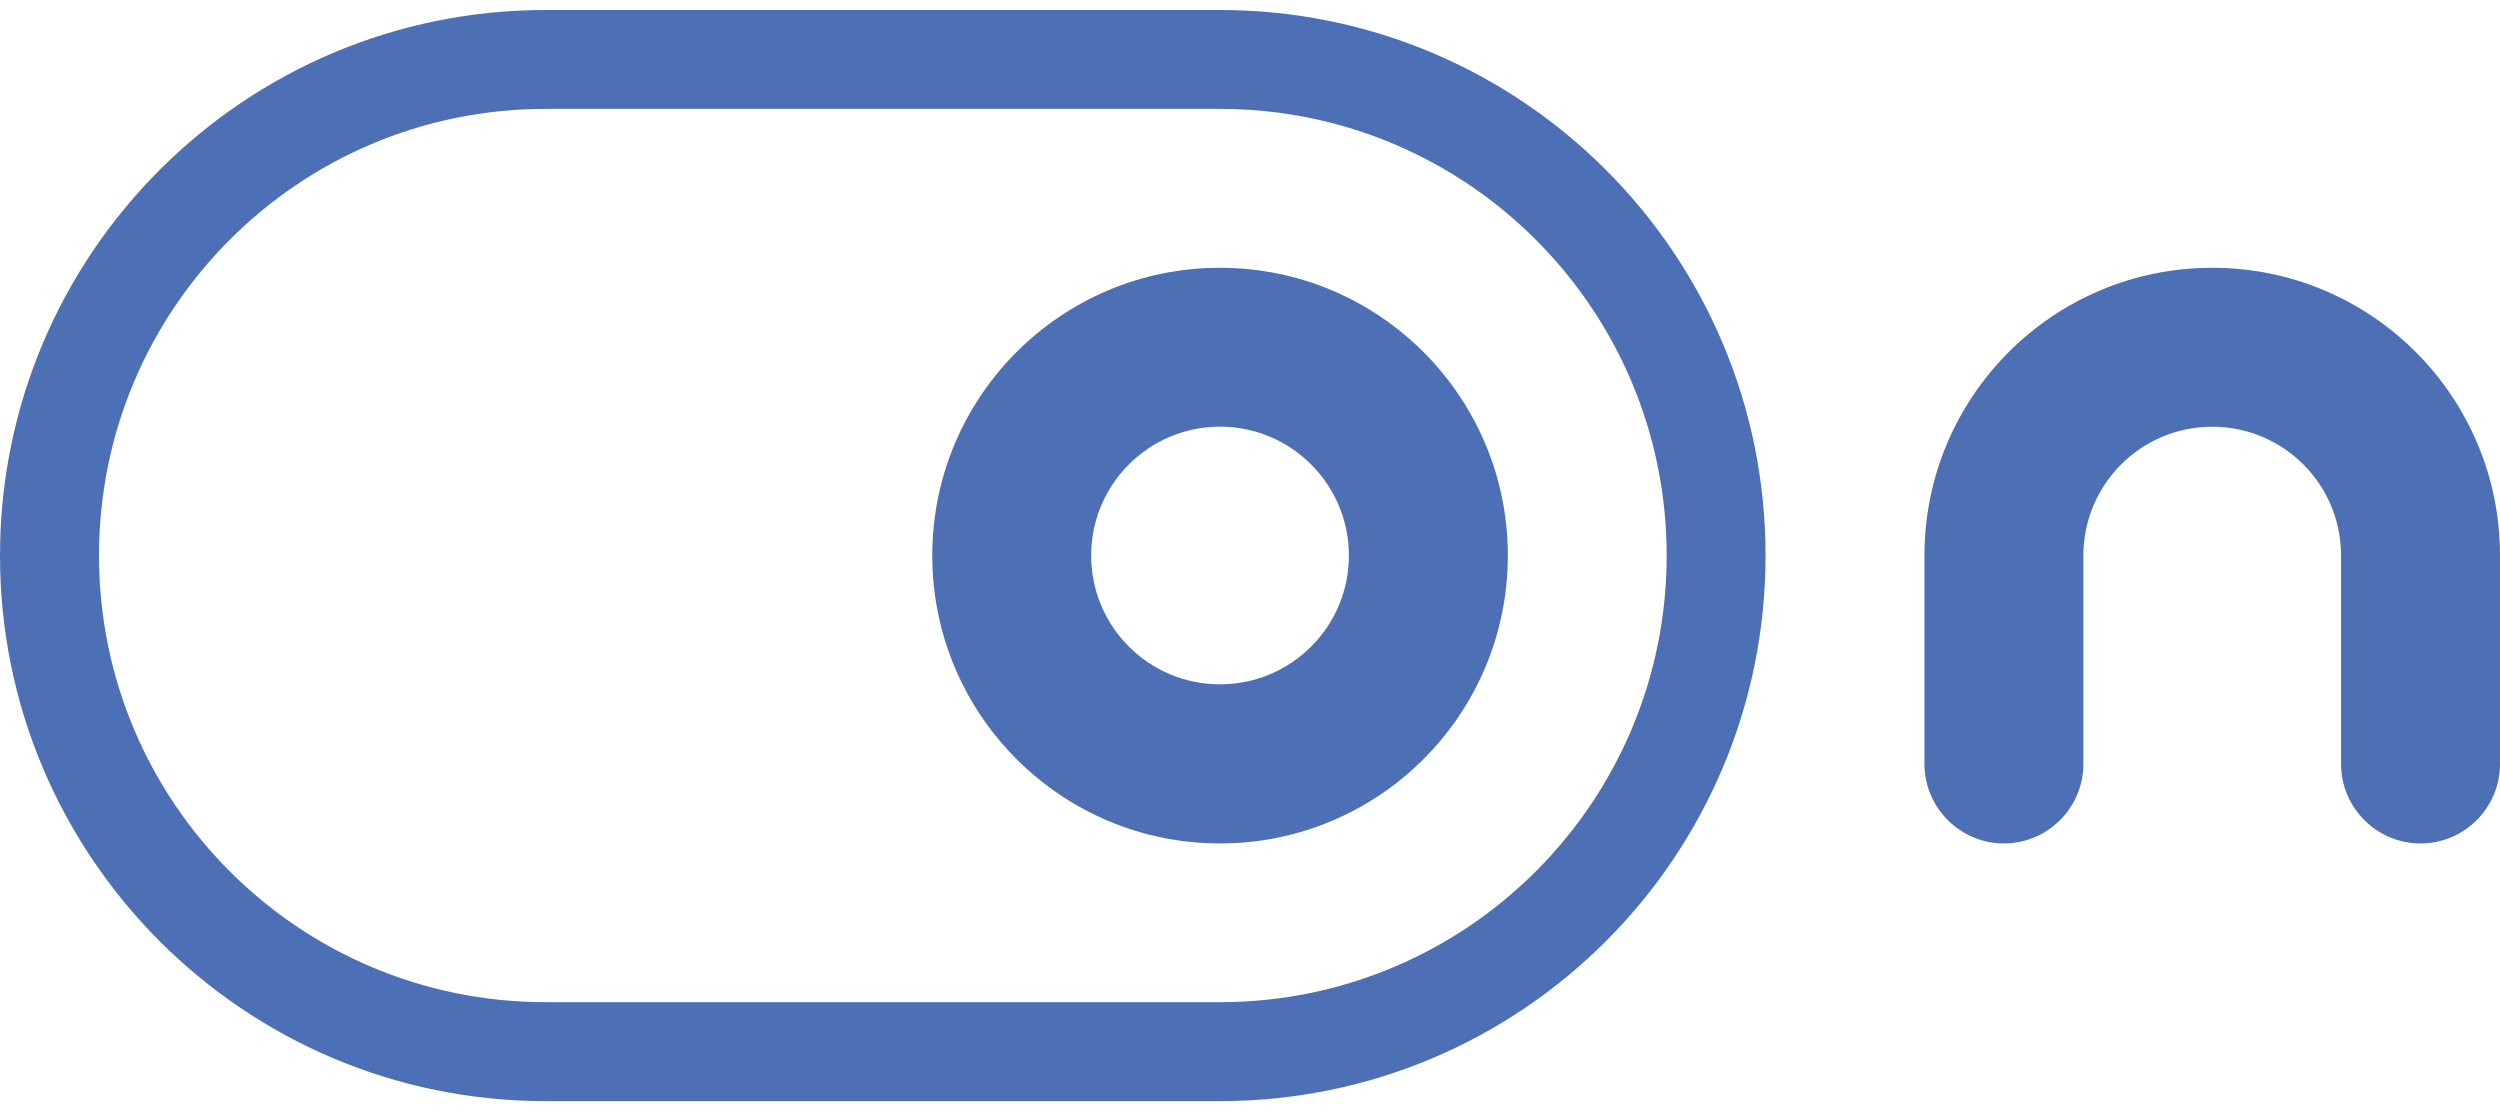
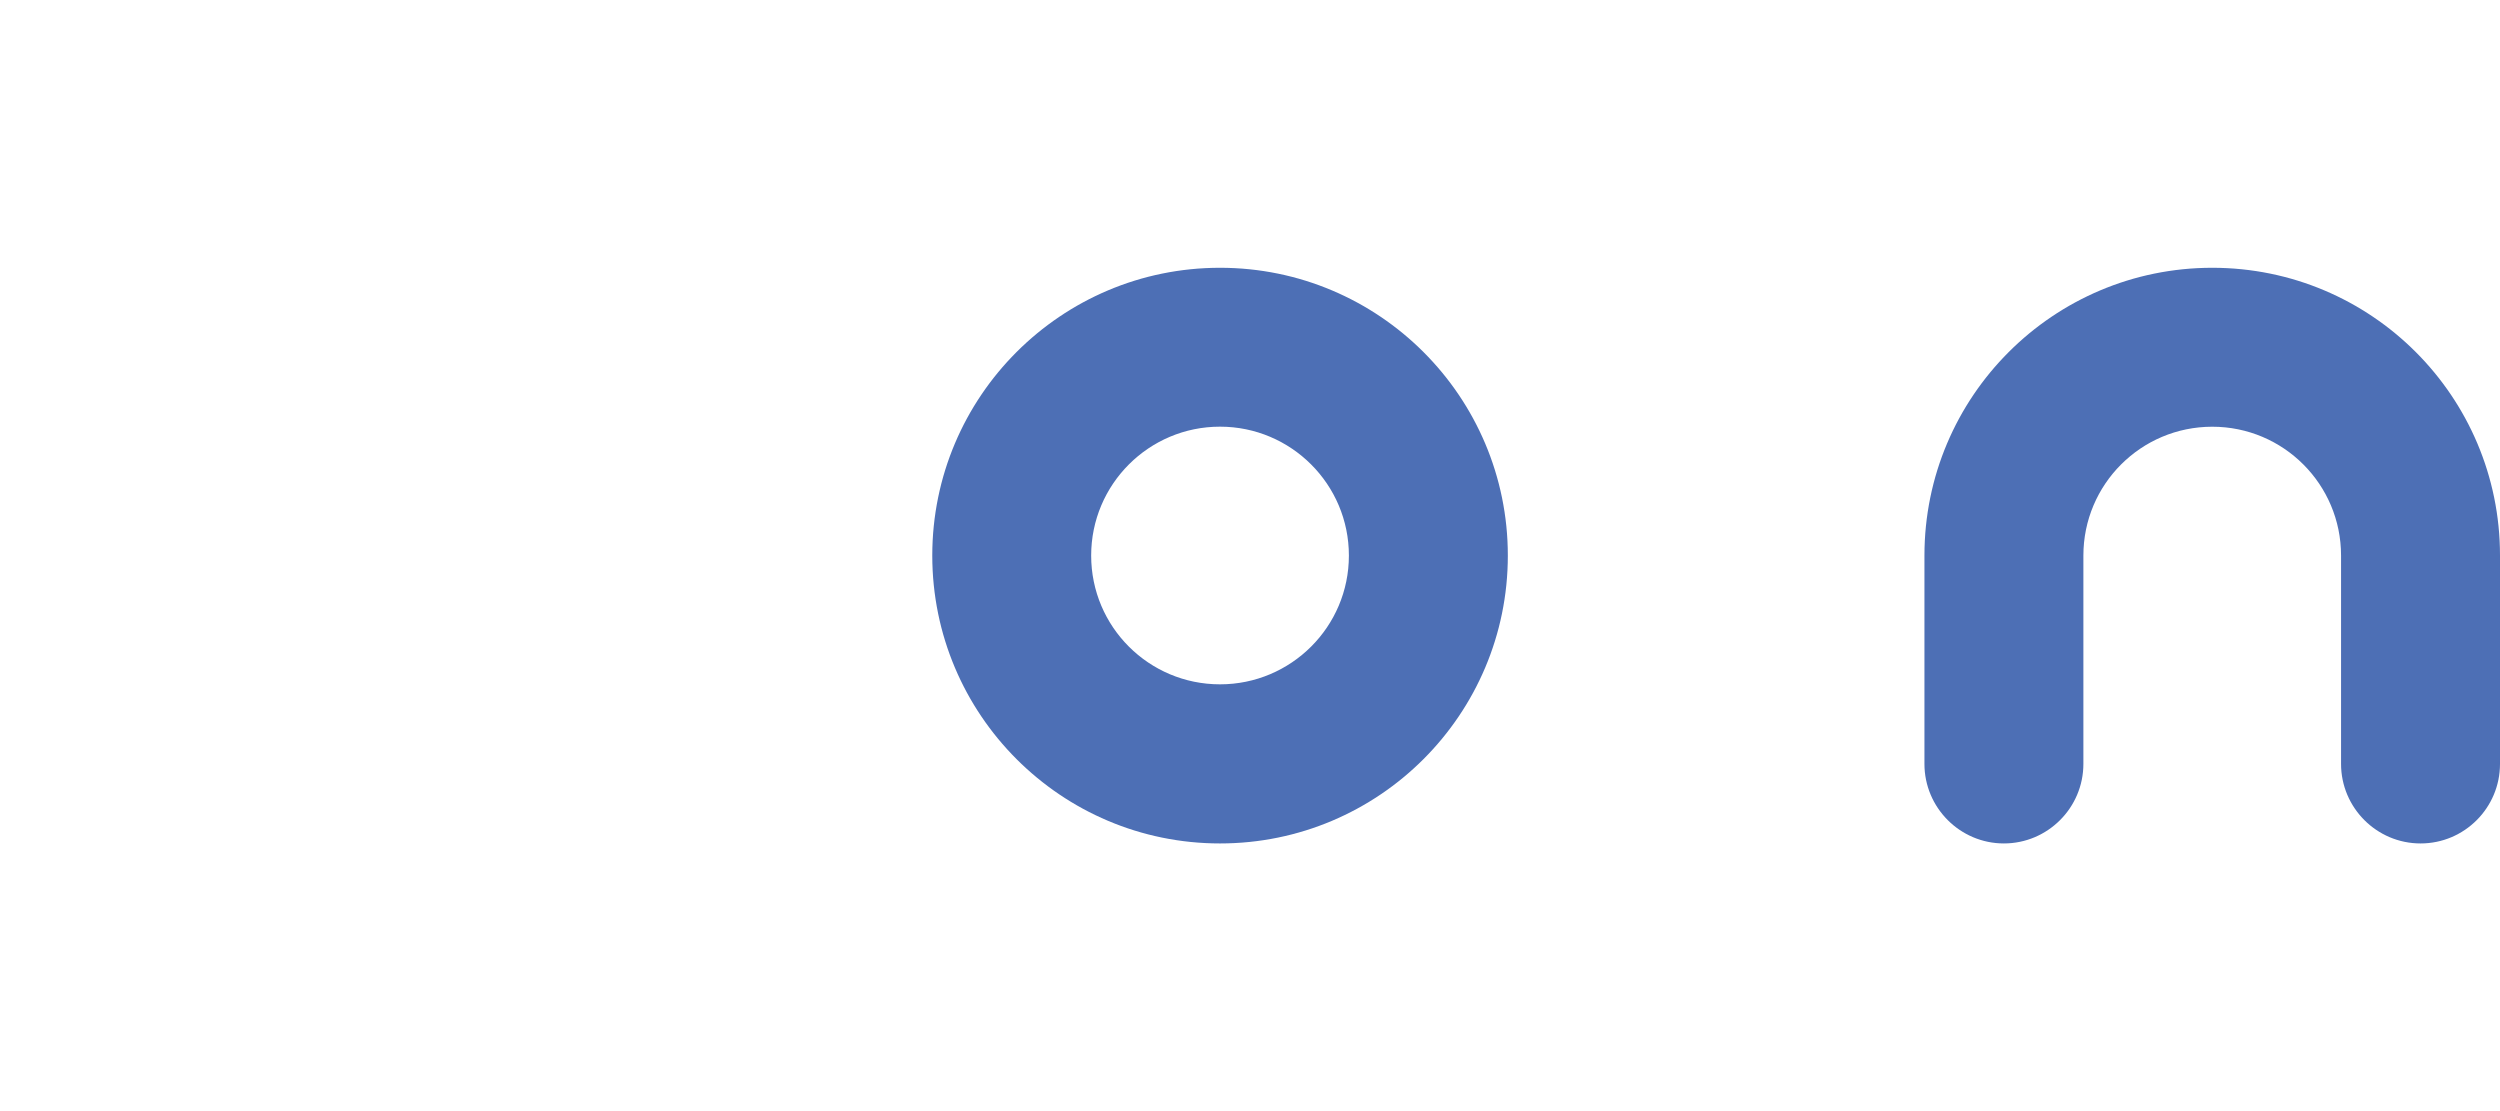
<svg xmlns="http://www.w3.org/2000/svg" version="1.1" x="0px" y="0px" width="45px" height="20px" viewBox="0 -0.18 45 20" enable-background="new 0 -0.18 45 20" xml:space="preserve">
  <defs>
</defs>
-   <path fill="#4D6FB5" d="M21.96,0H9.82C4.397,0,0,4.397,0,9.82c0,5.424,4.397,9.82,9.82,9.82h12.14c5.425,0,9.82-4.396,9.82-9.82  C31.78,4.397,27.385,0,21.96,0 M21.96,17.859H9.82c-4.441,0-8.038-3.6-8.038-8.039S5.379,1.78,9.82,1.78h12.14  C26.4,1.78,30,5.38,30,9.82S26.4,17.859,21.96,17.859" />
  <path fill="#4D6FB5" d="M45,13.57c0,0.789-0.639,1.432-1.43,1.432c-0.789,0-1.431-0.643-1.431-1.432V9.82  c0-1.281-1.037-2.319-2.318-2.319c-1.283,0-2.32,1.038-2.32,2.319v3.75c0,0.789-0.642,1.432-1.431,1.432  c-0.788,0-1.43-0.643-1.43-1.432V9.82c0-2.862,2.319-5.18,5.181-5.18S45,6.958,45,9.82V13.57z" />
  <path fill="#4D6FB5" d="M21.96,4.64c-2.861,0-5.179,2.319-5.179,5.18c0,2.861,2.318,5.182,5.179,5.182  c2.86,0,5.181-2.32,5.181-5.182C27.141,6.959,24.82,4.64,21.96,4.64 M21.96,12.138c-1.281,0-2.319-1.037-2.319-2.318  S20.679,7.5,21.96,7.5c1.28,0,2.32,1.039,2.32,2.32S23.24,12.138,21.96,12.138" />
</svg>